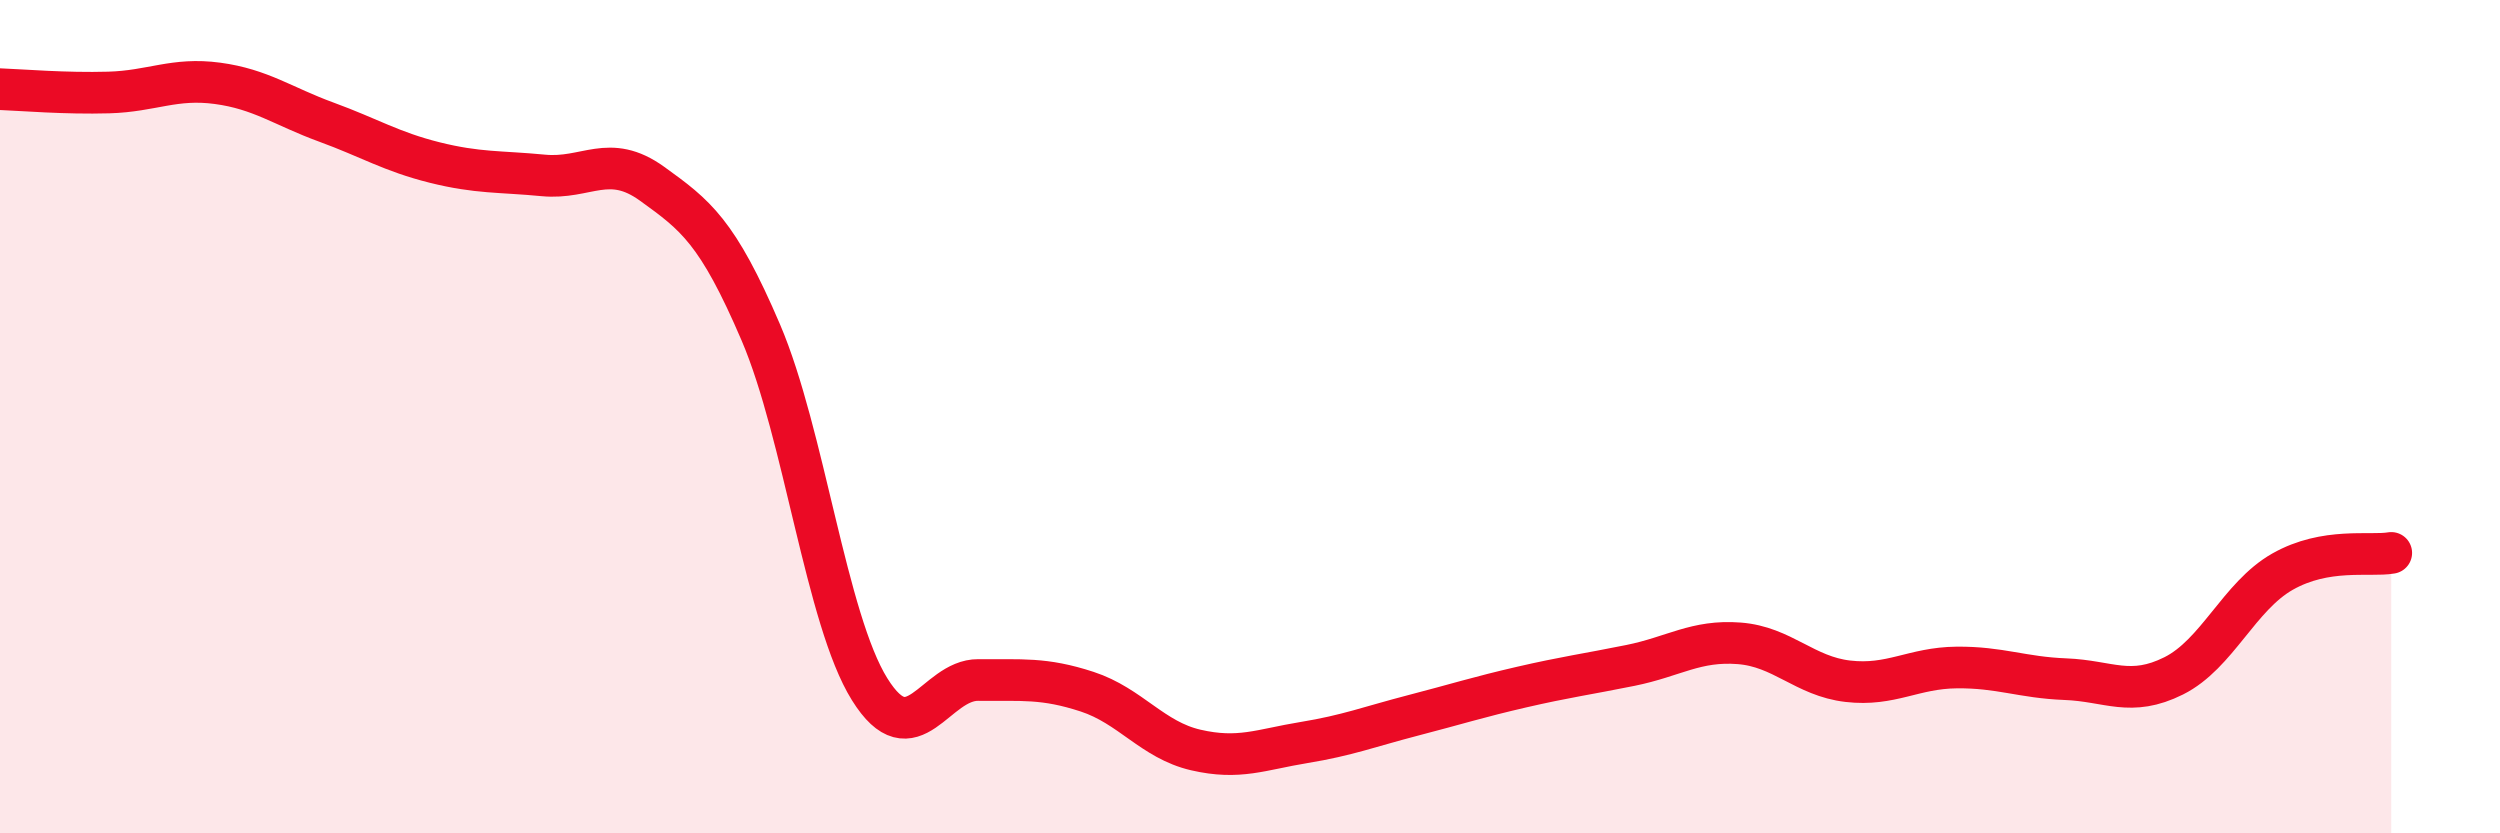
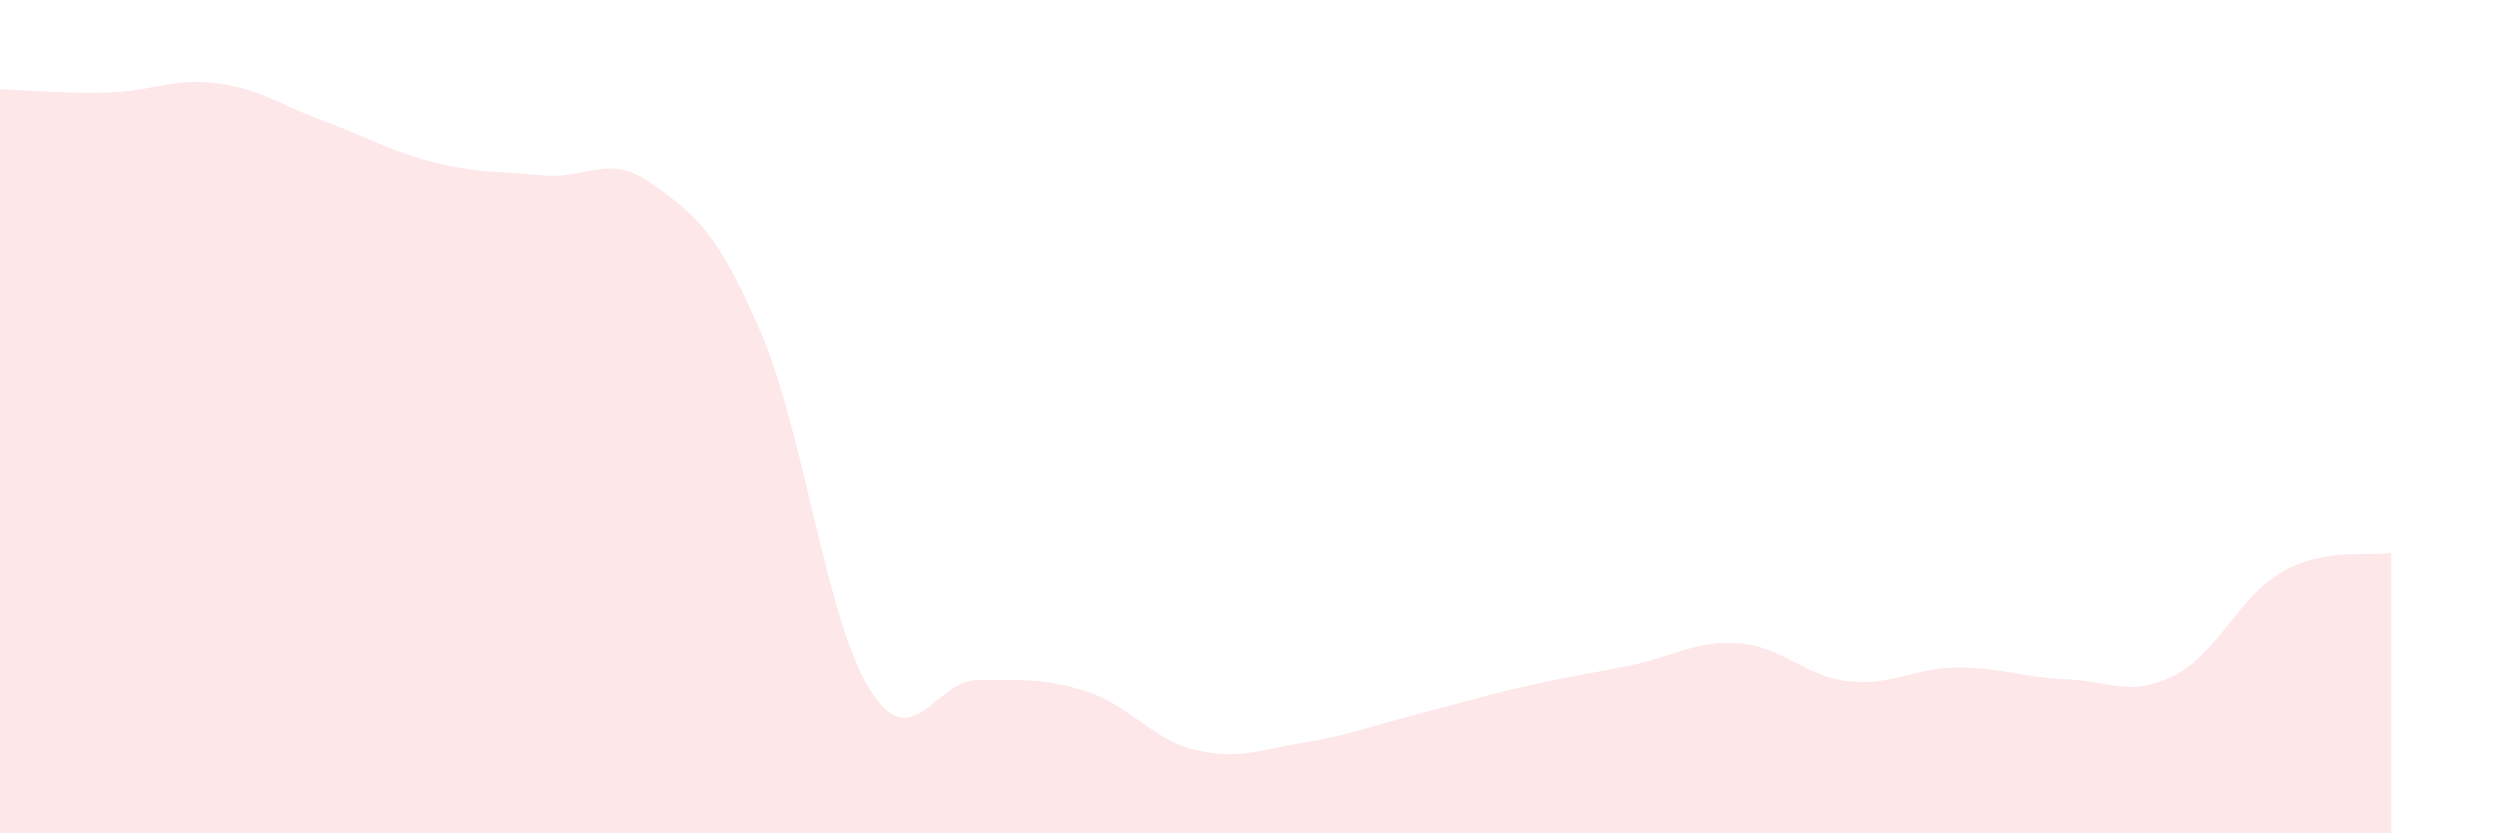
<svg xmlns="http://www.w3.org/2000/svg" width="60" height="20" viewBox="0 0 60 20">
  <path d="M 0,2.14 C 0.52,2.16 1.57,2.25 2.61,2.22 C 3.65,2.19 4.18,1.86 5.22,2 C 6.26,2.14 6.79,2.55 7.83,2.93 C 8.87,3.31 9.39,3.64 10.43,3.9 C 11.47,4.16 12,4.11 13.04,4.21 C 14.08,4.31 14.61,3.66 15.65,4.41 C 16.69,5.16 17.22,5.55 18.26,7.98 C 19.3,10.41 19.83,14.87 20.87,16.54 C 21.91,18.21 22.44,16.31 23.48,16.32 C 24.52,16.33 25.05,16.26 26.09,16.6 C 27.13,16.94 27.66,17.76 28.7,18 C 29.74,18.24 30.26,17.99 31.3,17.82 C 32.34,17.65 32.87,17.44 33.91,17.17 C 34.95,16.9 35.48,16.73 36.52,16.49 C 37.56,16.25 38.09,16.18 39.13,15.97 C 40.17,15.76 40.7,15.36 41.74,15.44 C 42.78,15.52 43.31,16.23 44.35,16.35 C 45.39,16.47 45.92,16.03 46.96,16.02 C 48,16.01 48.53,16.26 49.57,16.3 C 50.61,16.34 51.13,16.74 52.17,16.22 C 53.21,15.7 53.74,14.31 54.78,13.72 C 55.82,13.13 56.87,13.36 57.39,13.27L57.39 20L0 20Z" fill="#EB0A25" opacity="0.1" stroke-linecap="round" stroke-linejoin="round" />
-   <path d="M 0,2.14 C 0.52,2.16 1.57,2.25 2.61,2.22 C 3.65,2.19 4.18,1.86 5.22,2 C 6.26,2.14 6.79,2.55 7.83,2.93 C 8.87,3.31 9.39,3.64 10.43,3.9 C 11.47,4.16 12,4.11 13.04,4.21 C 14.08,4.31 14.61,3.66 15.65,4.41 C 16.69,5.16 17.22,5.55 18.26,7.98 C 19.3,10.41 19.83,14.87 20.87,16.54 C 21.91,18.21 22.44,16.31 23.48,16.32 C 24.52,16.33 25.05,16.26 26.09,16.6 C 27.13,16.94 27.66,17.76 28.7,18 C 29.74,18.24 30.26,17.99 31.3,17.82 C 32.34,17.65 32.87,17.44 33.91,17.17 C 34.95,16.9 35.48,16.73 36.52,16.49 C 37.56,16.25 38.09,16.18 39.13,15.97 C 40.17,15.76 40.7,15.36 41.74,15.44 C 42.78,15.52 43.31,16.23 44.35,16.35 C 45.39,16.47 45.92,16.03 46.96,16.02 C 48,16.01 48.53,16.26 49.57,16.3 C 50.61,16.34 51.13,16.74 52.17,16.22 C 53.21,15.7 53.74,14.31 54.78,13.72 C 55.82,13.13 56.87,13.36 57.39,13.27" stroke="#EB0A25" stroke-width="1" fill="none" stroke-linecap="round" stroke-linejoin="round" />
</svg>